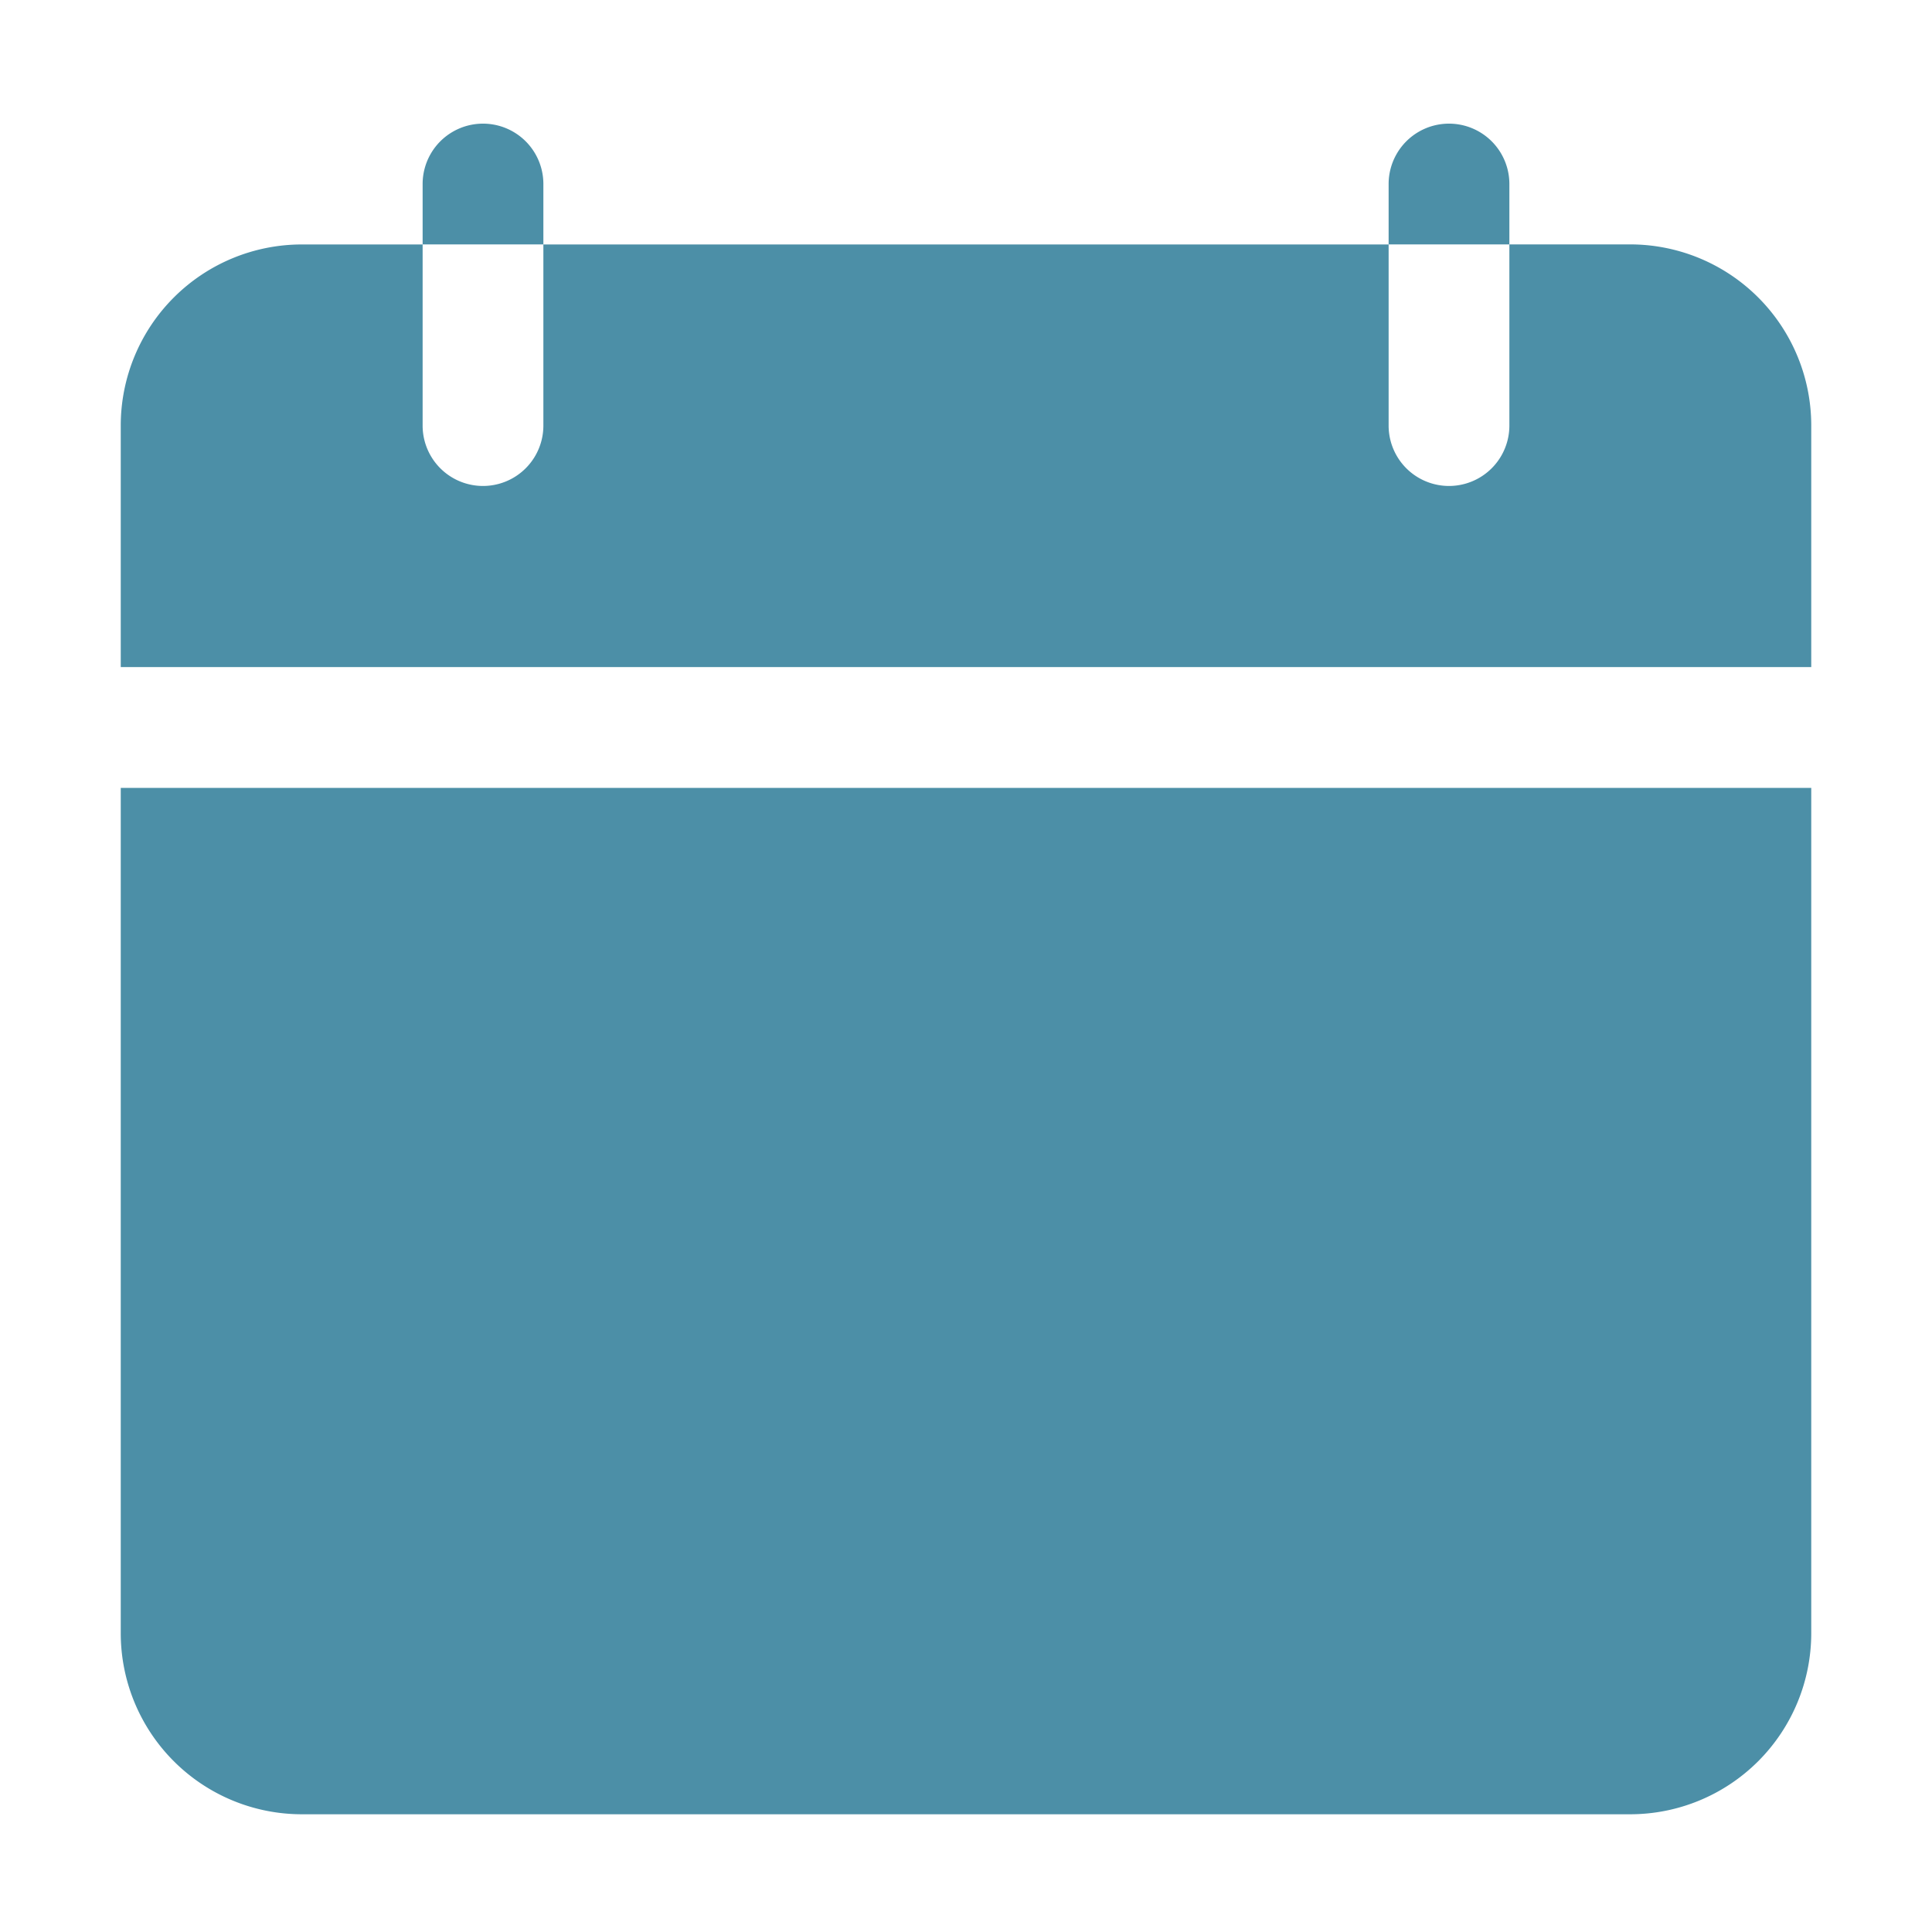
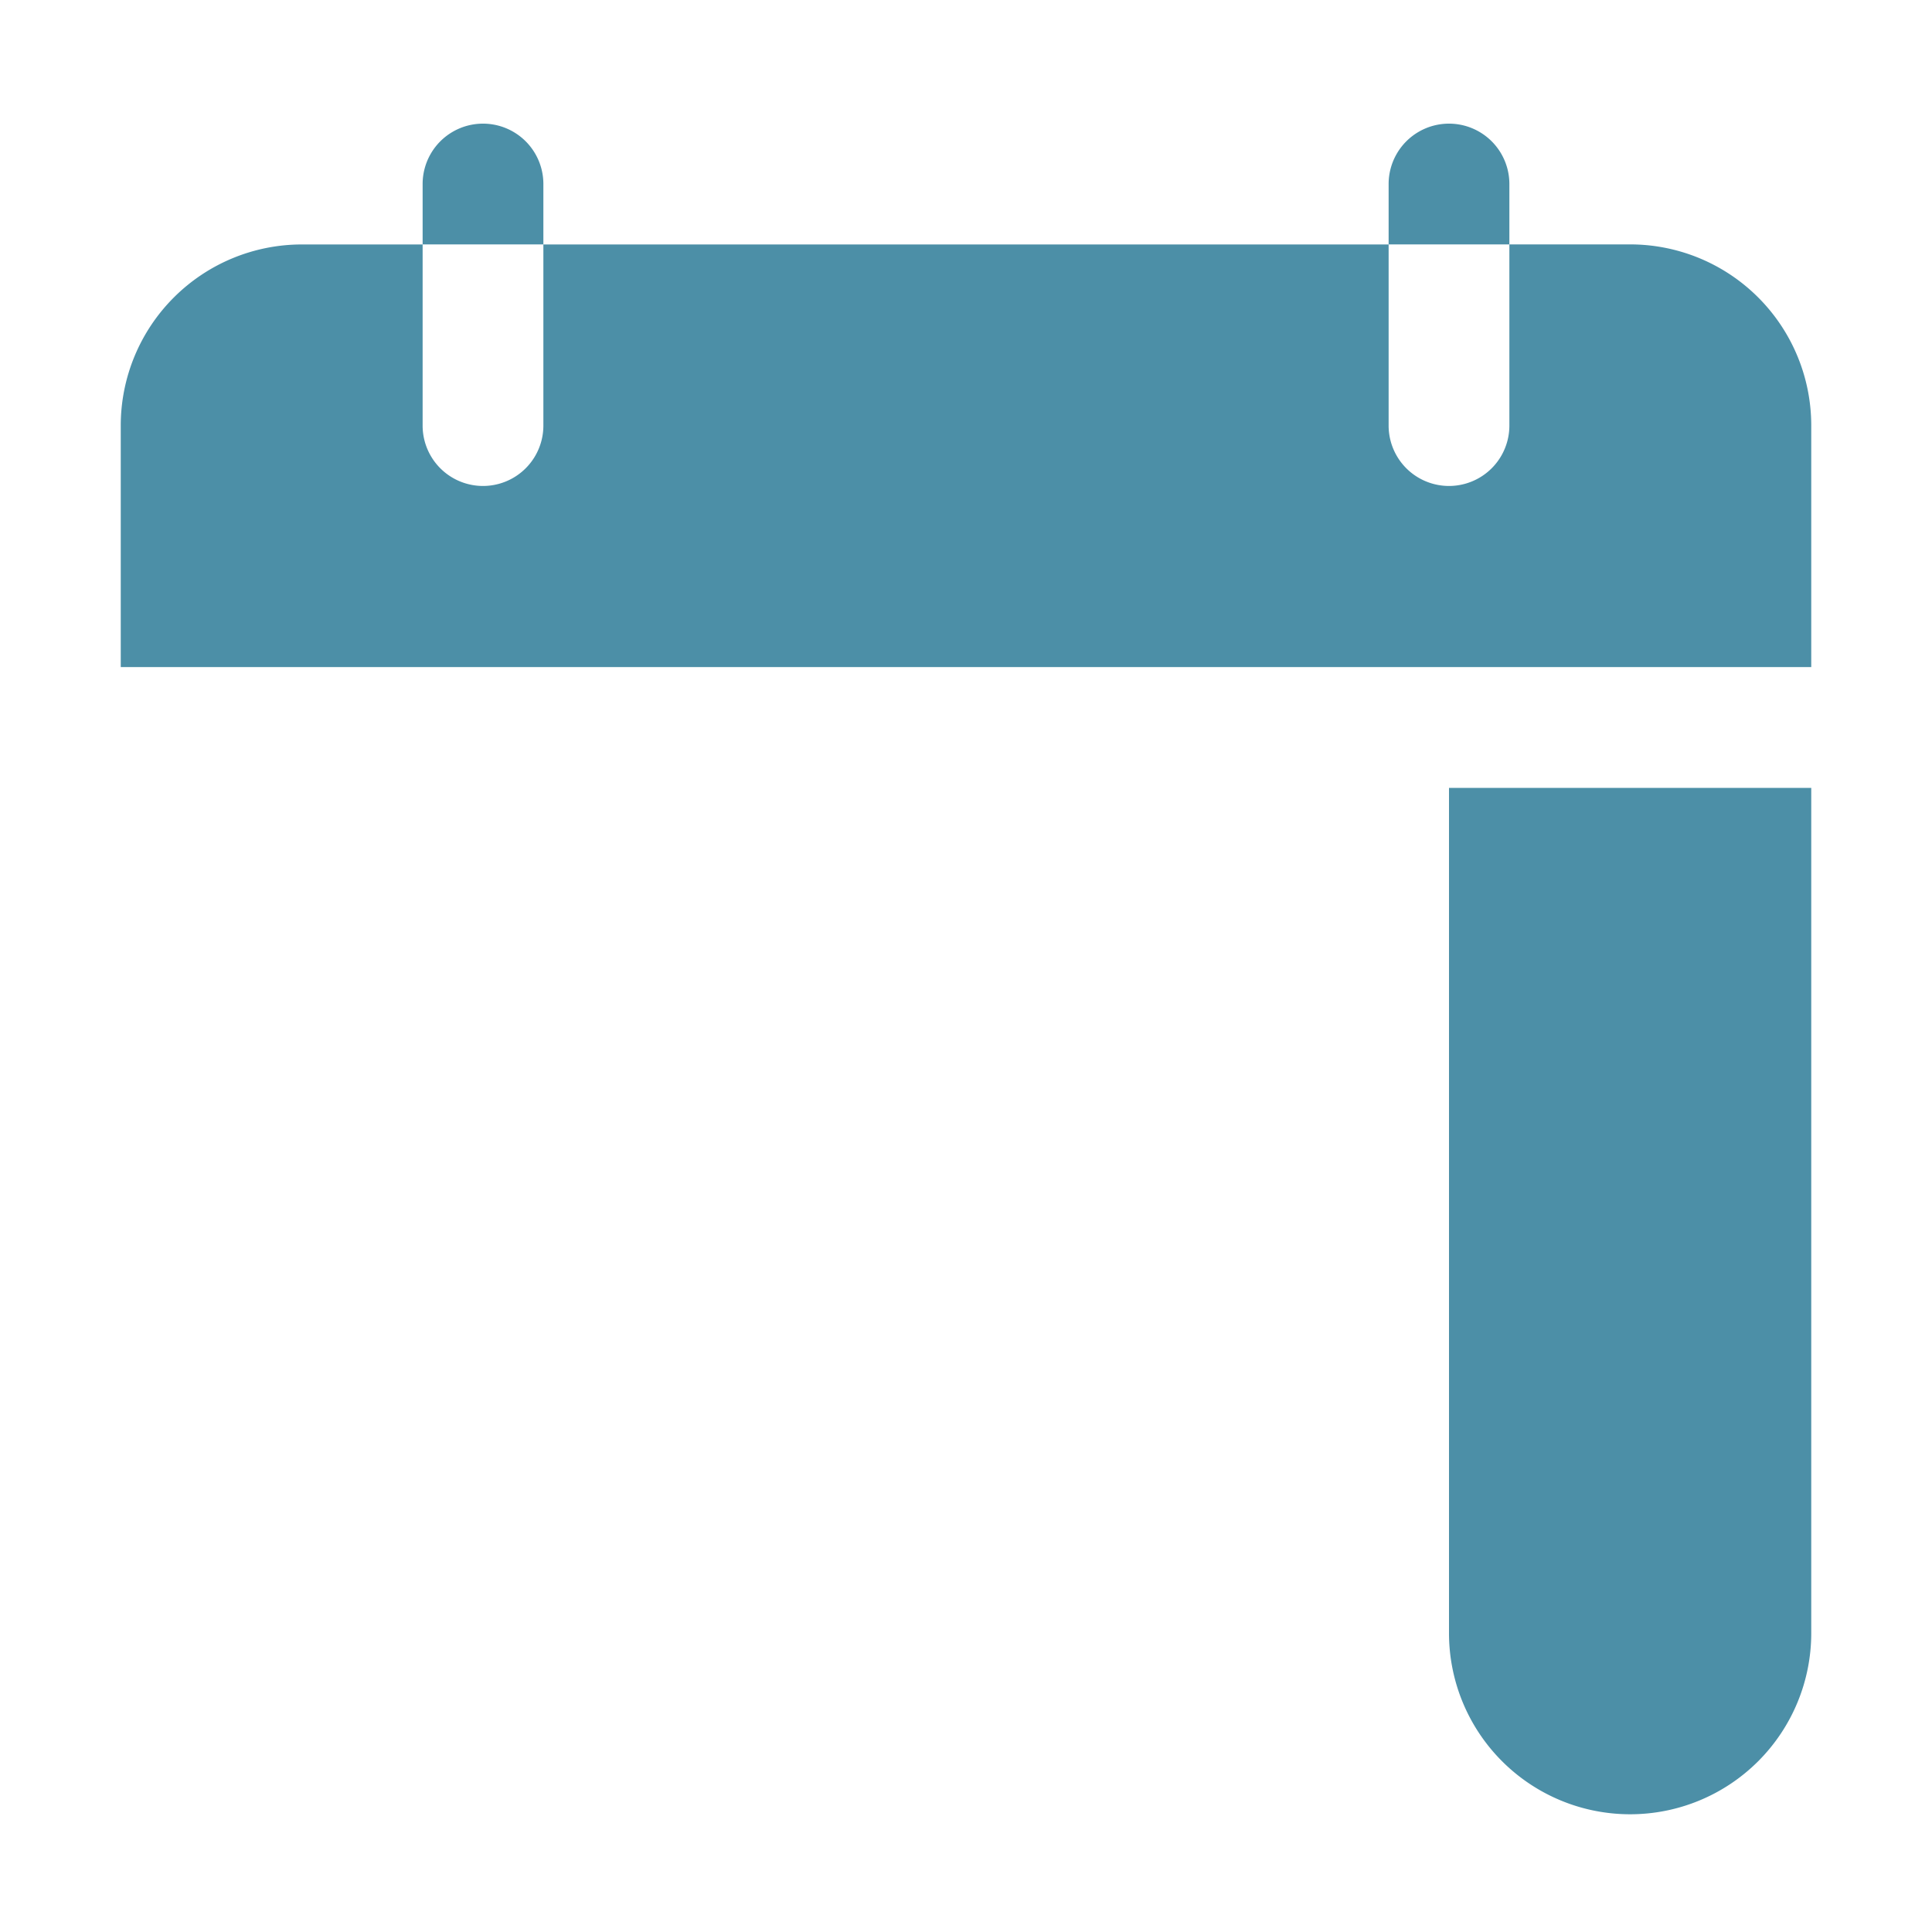
<svg xmlns="http://www.w3.org/2000/svg" version="1.1" width="512" height="512" x="0" y="0" viewBox="0 0 32 32" style="enable-background:new 0 0 512 512" xml:space="preserve" fill-rule="evenodd" class="">
  <g>
-     <path d="M25 4.048h2a3 3 0 0 1 3 3v4.001H2v-4a3 3 0 0 1 3-3h2v3a1 1 0 0 0 2 0v-3h14v3a1 1 0 0 0 2 0zm-18 0v-1a1 1 0 0 1 2 0v1zm16 0v-1a1 1 0 0 1 2 0v1zm7 9.002V27.05a3 3 0 0 1-3 3H5a3 3 0 0 1-3-3V13.05z" fill="#4c8fa7" opacity="1" data-original="#000000" />
+     <path d="M25 4.048h2a3 3 0 0 1 3 3v4.001H2v-4a3 3 0 0 1 3-3h2v3a1 1 0 0 0 2 0v-3h14v3a1 1 0 0 0 2 0zm-18 0v-1a1 1 0 0 1 2 0v1zm16 0v-1a1 1 0 0 1 2 0v1zm7 9.002V27.05a3 3 0 0 1-3 3a3 3 0 0 1-3-3V13.05z" fill="#4c8fa7" opacity="1" data-original="#000000" />
  </g>
</svg>